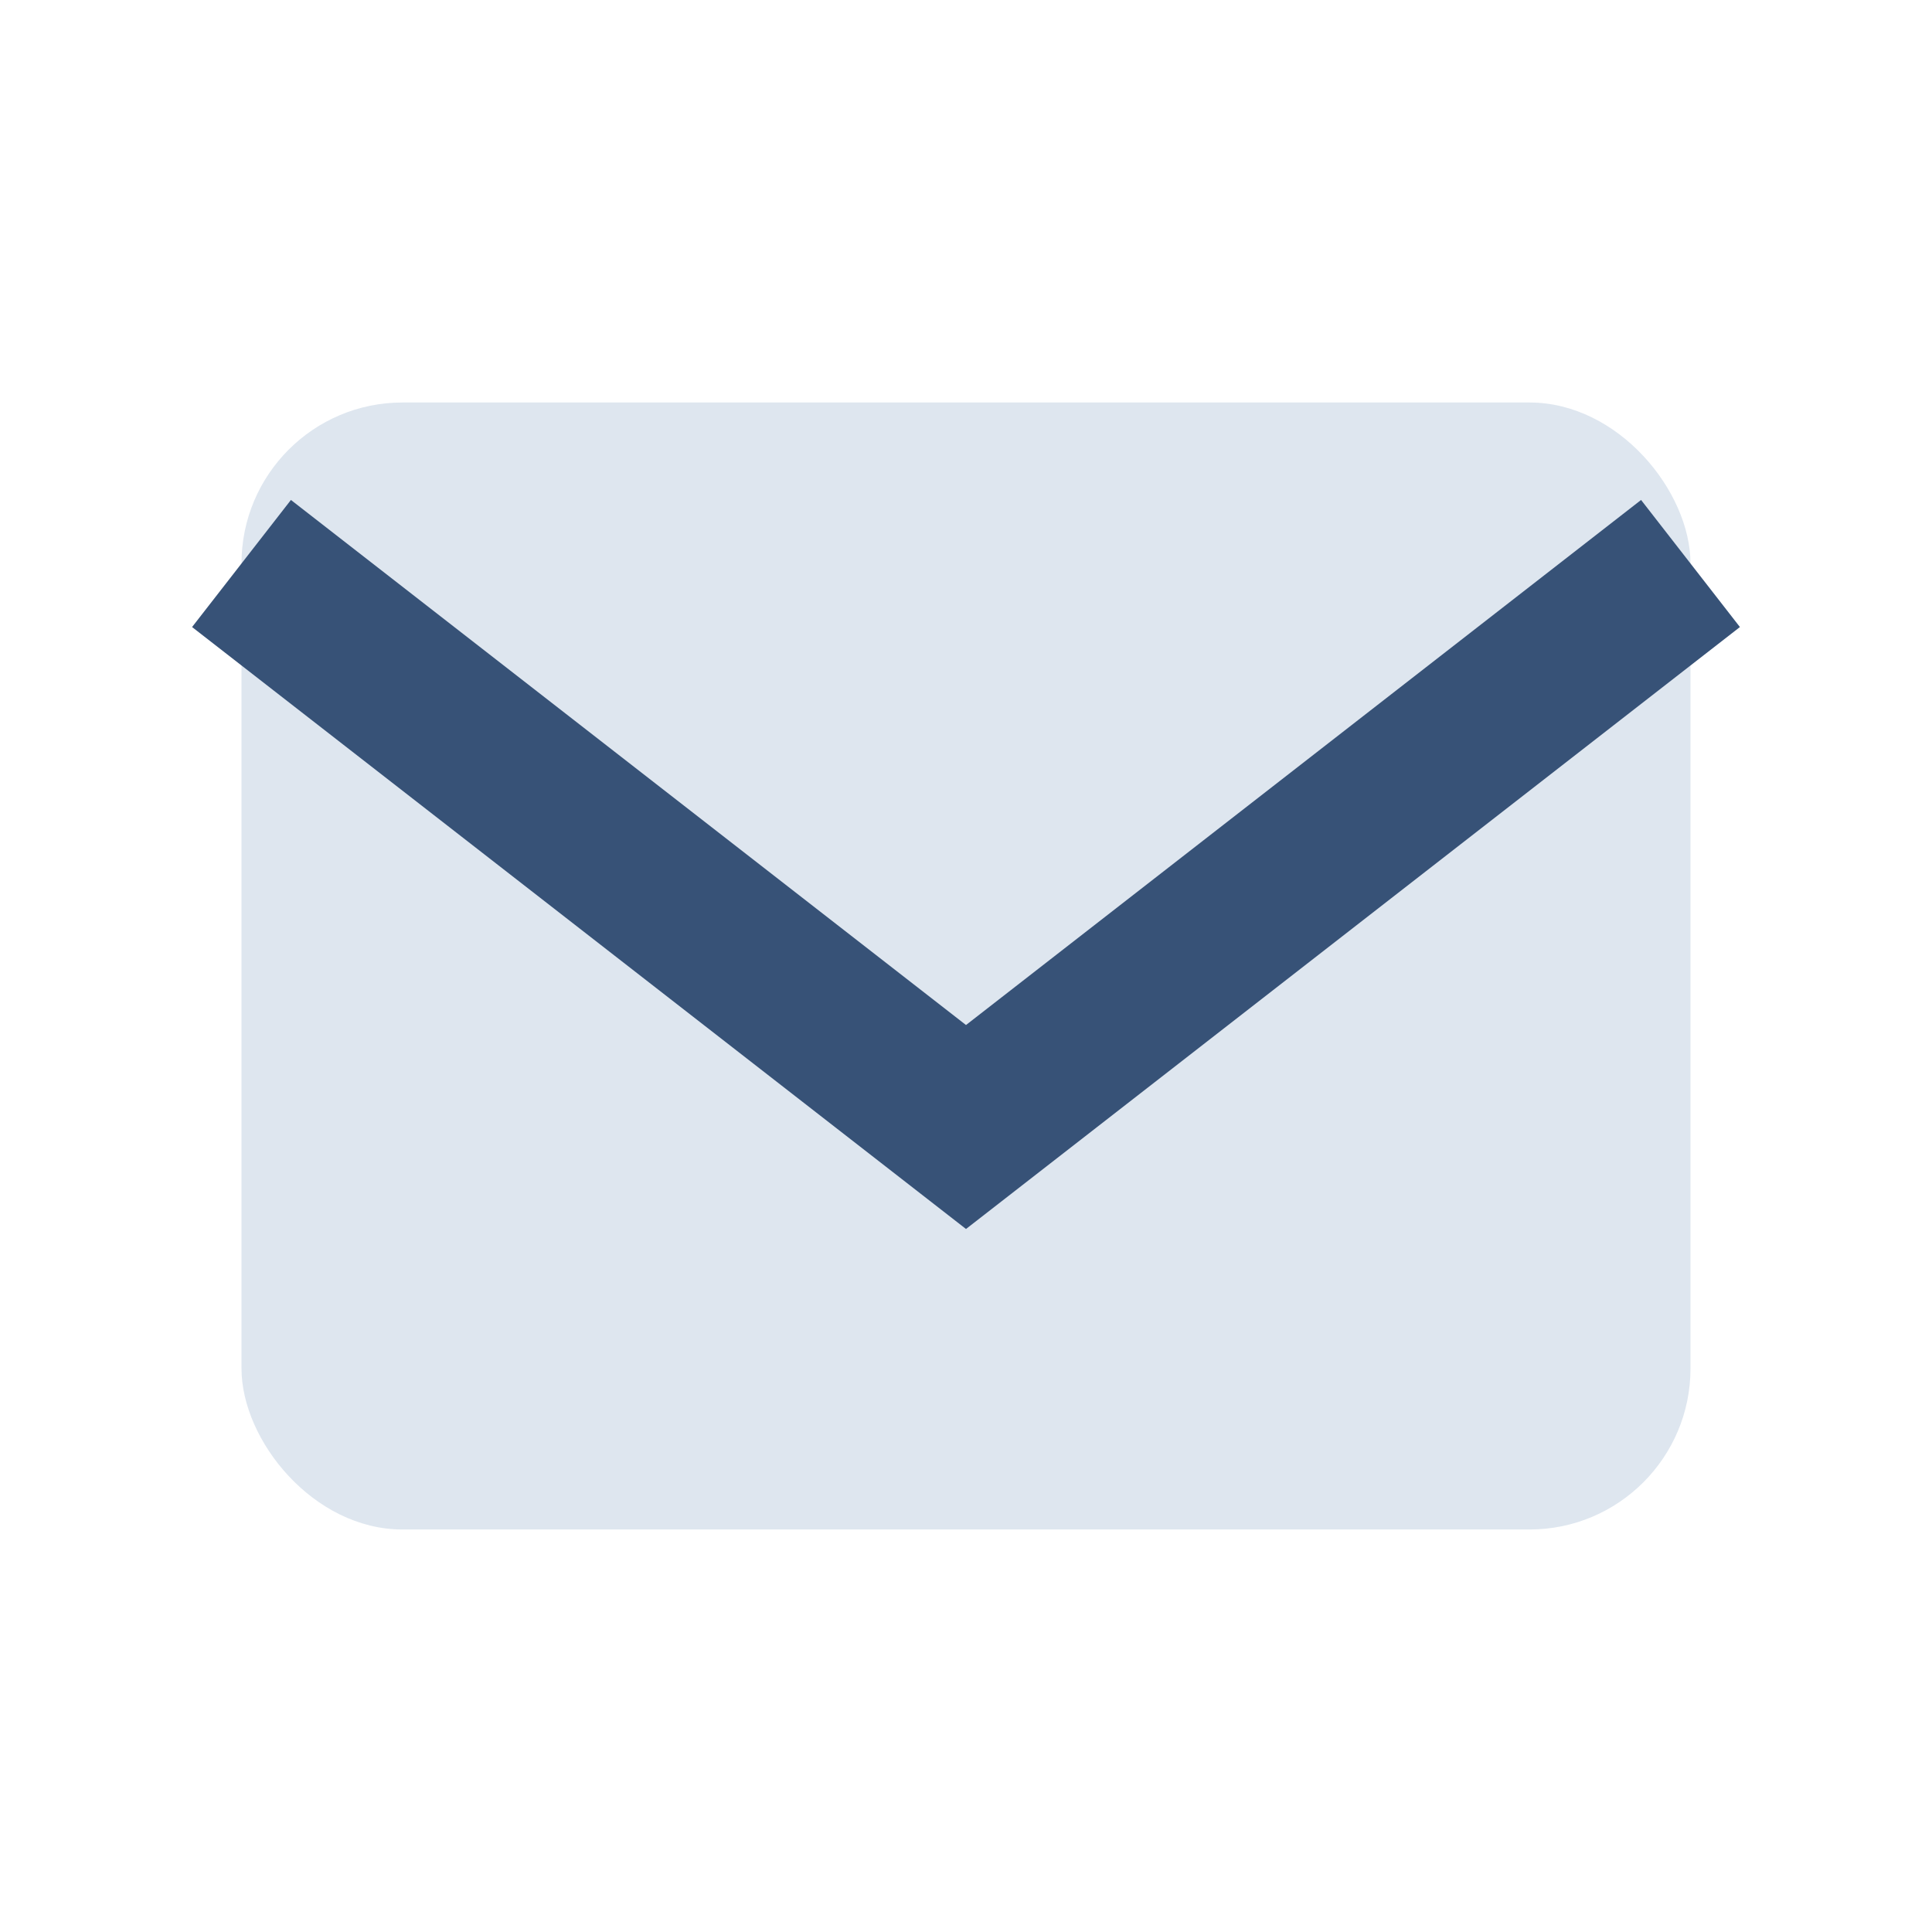
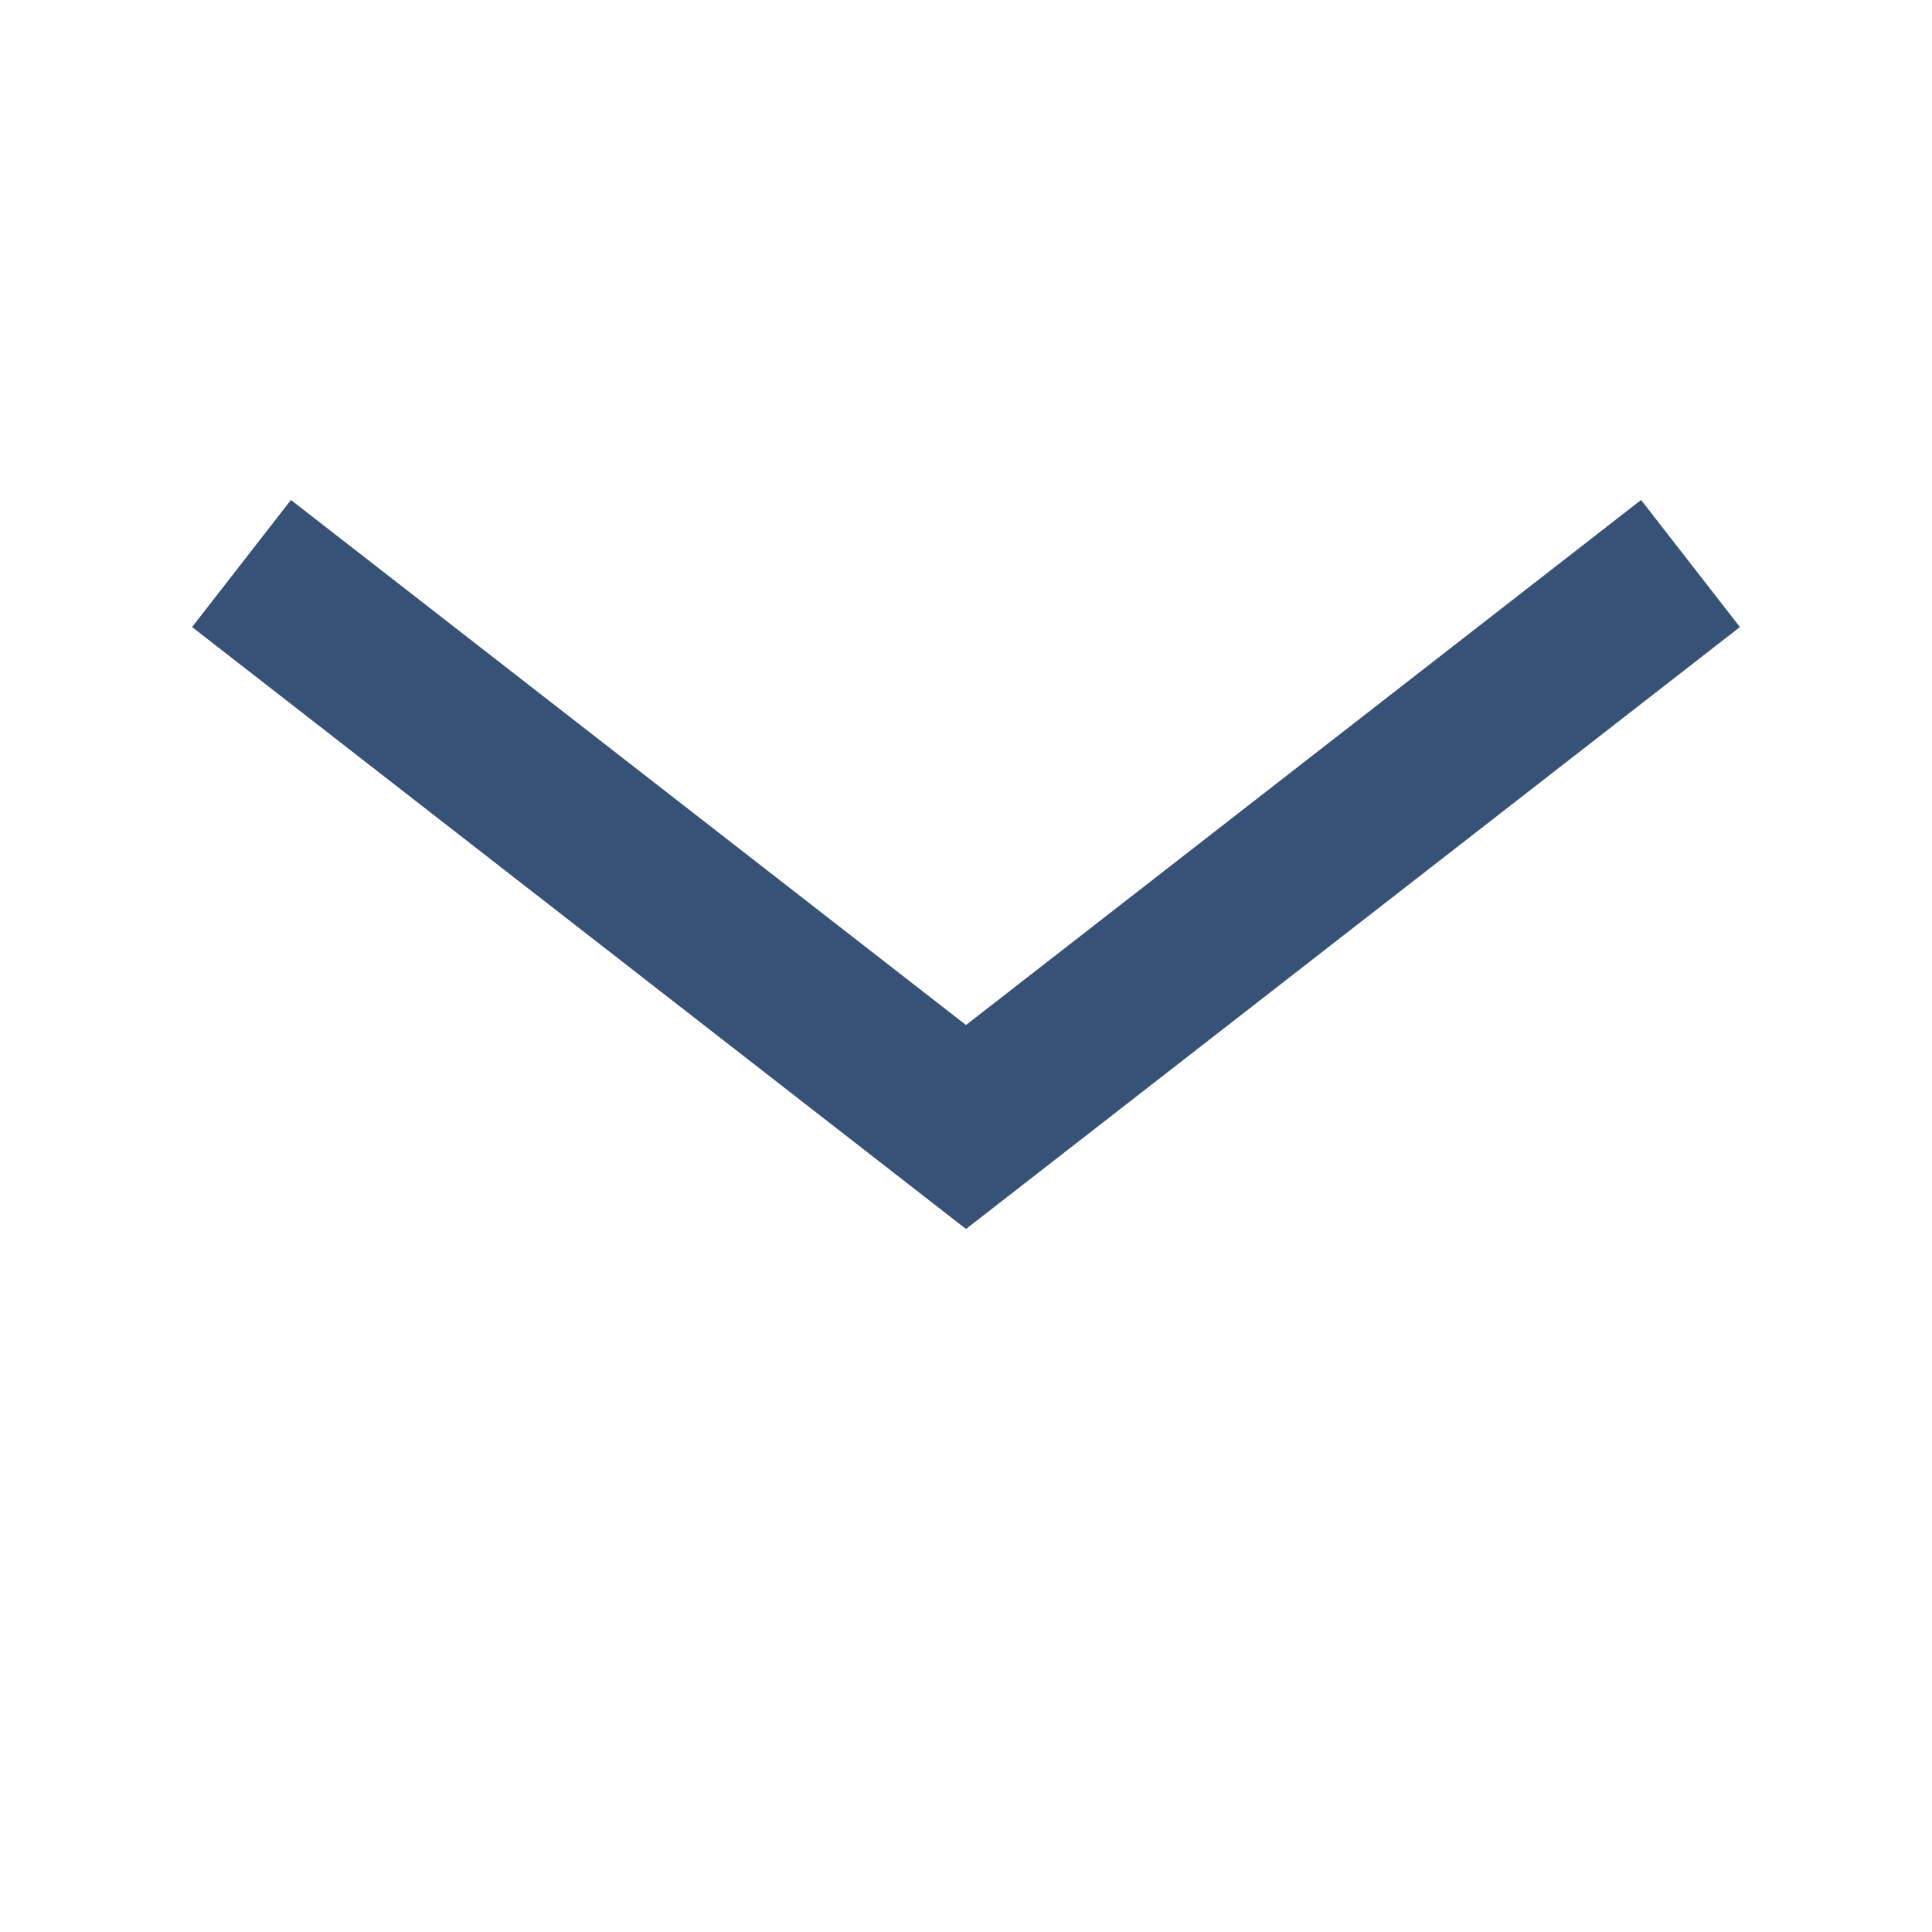
<svg xmlns="http://www.w3.org/2000/svg" viewBox="0 0 24 24">
-   <rect x="3" y="5" width="18" height="14" rx="2" fill="#DEE6EF" />
  <path d="M3 7l9 7 9-7" stroke="#375277" stroke-width="2" fill="none" />
</svg>